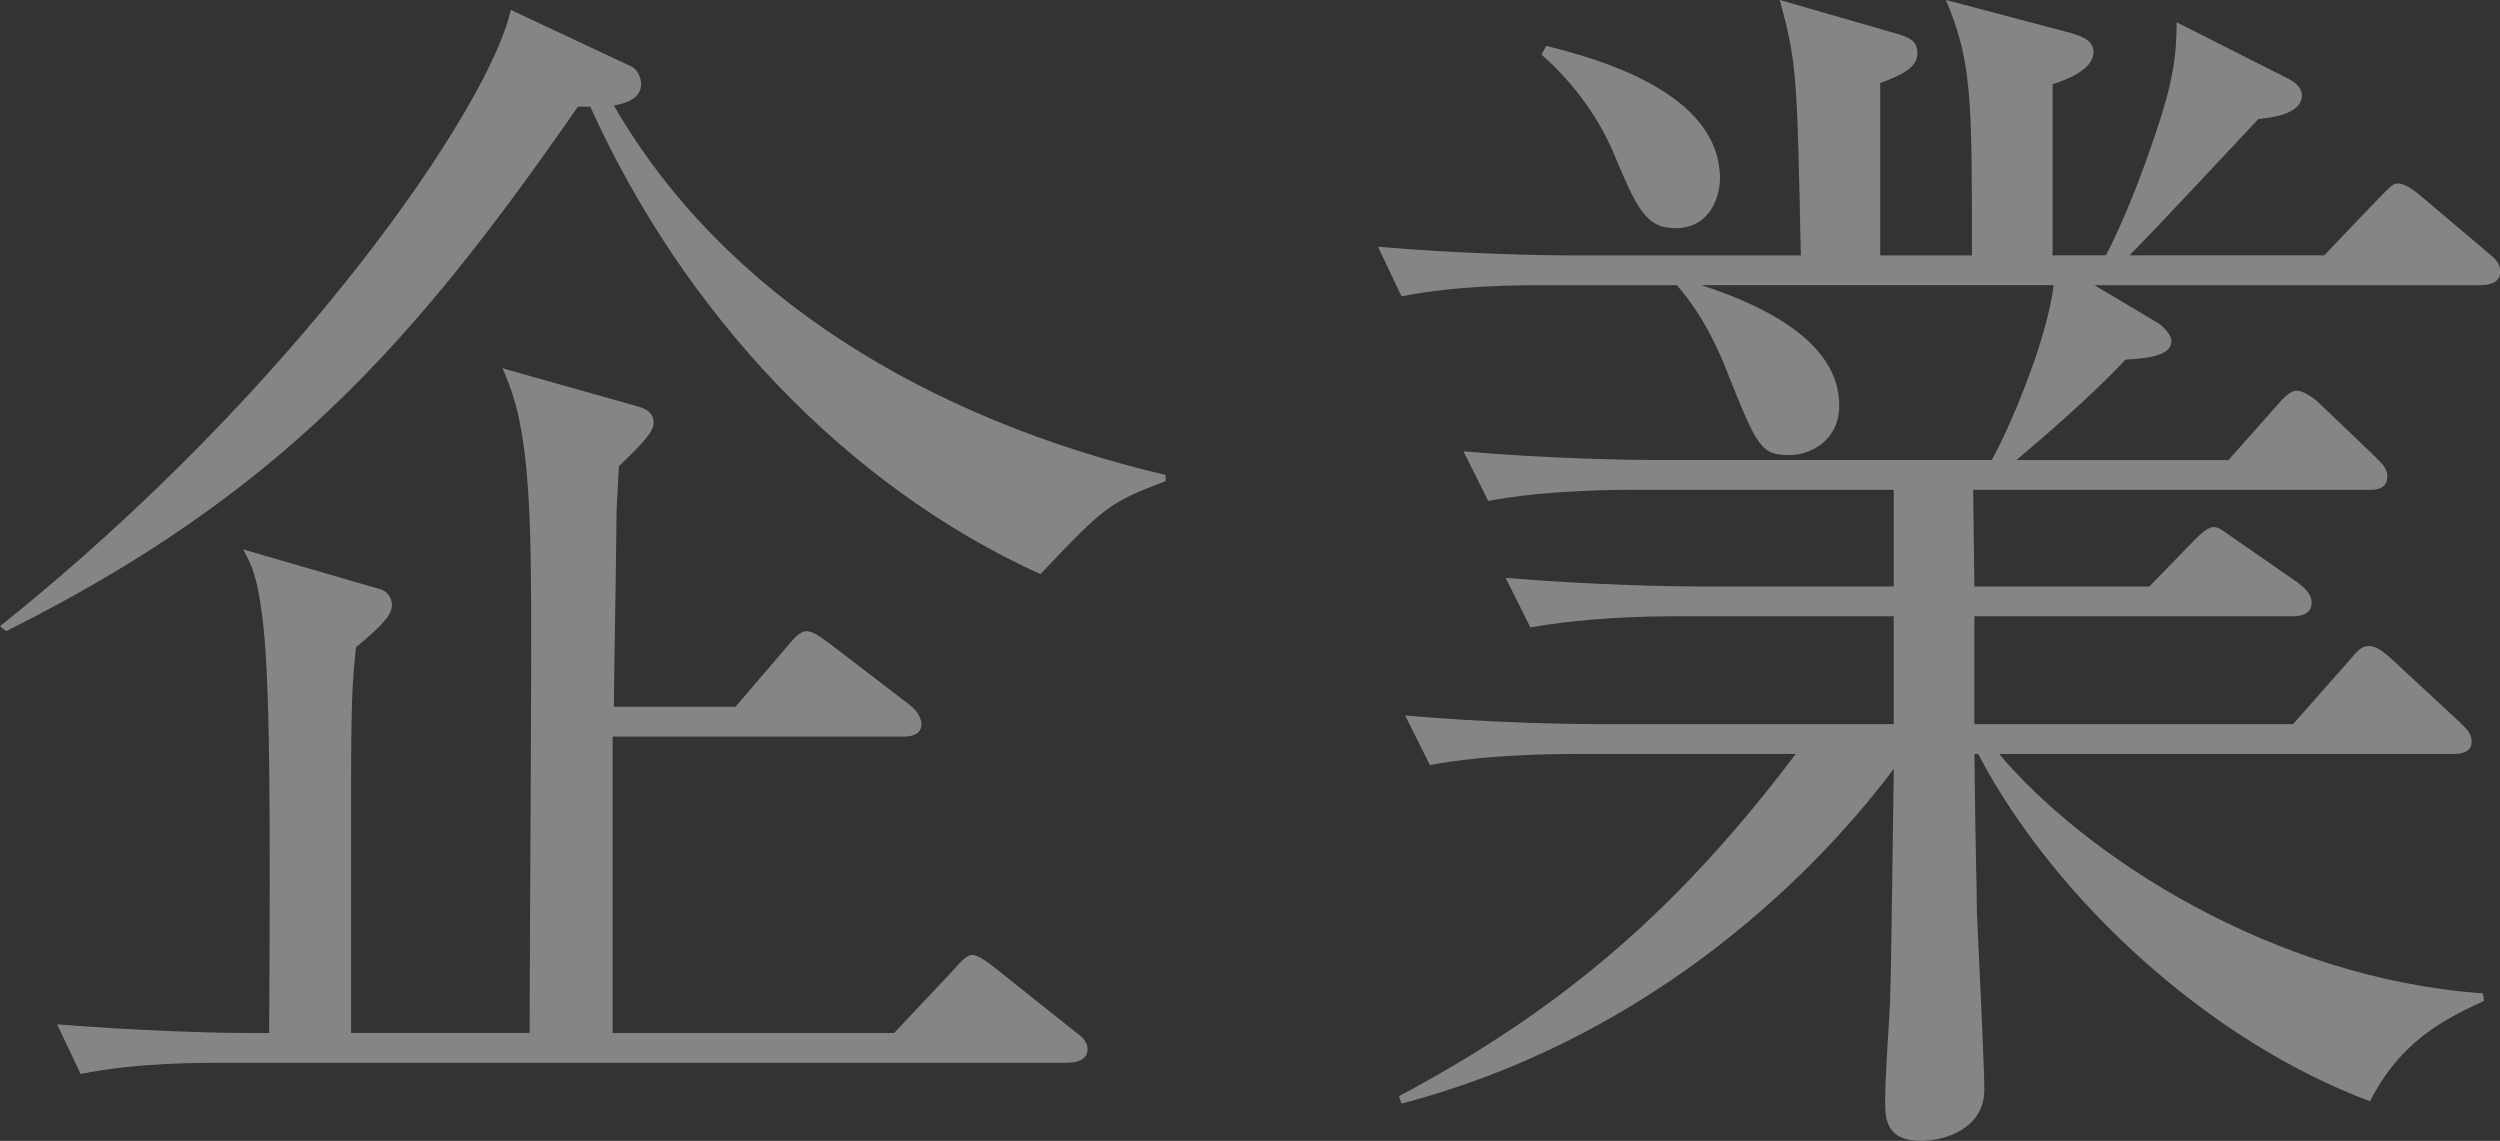
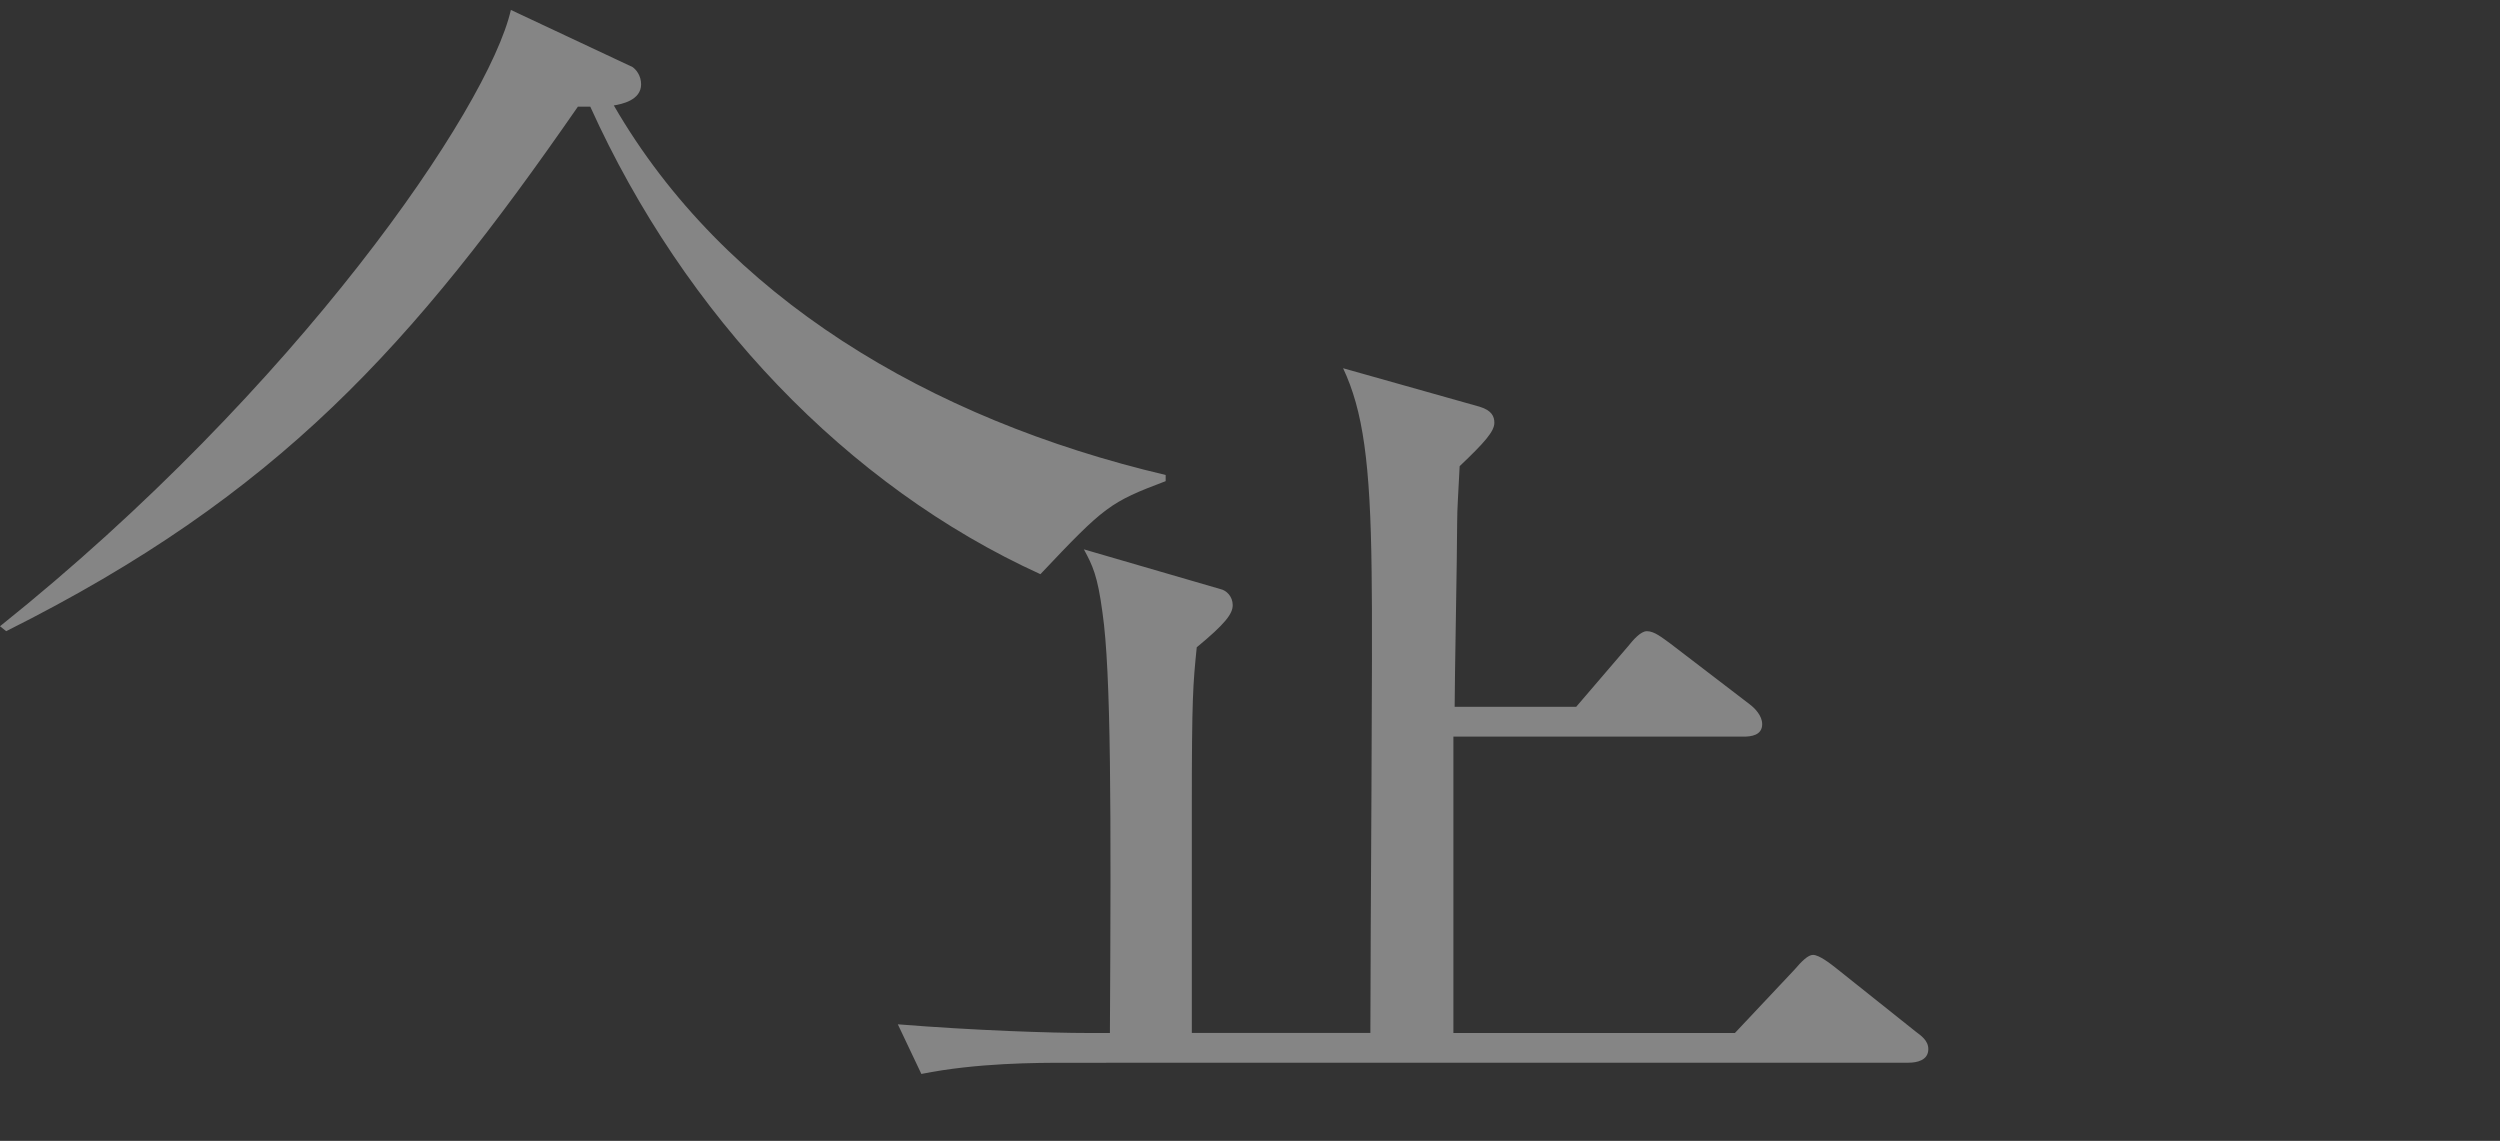
<svg xmlns="http://www.w3.org/2000/svg" id="b" data-name="レイヤー 2" viewBox="0 0 380.28 173.54">
  <rect x="0" y="0" width="380.28" height="173.54" fill="#333333" stroke="none" />
  <defs>
    <style>
      .d {
        opacity: .4;
      }

      .e {
        fill: #fff;
        stroke-width: 0px;
      }
    </style>
  </defs>
  <g id="c" data-name="レイヤー 2">
    <g class="d">
      <g>
-         <path class="e" d="M158.26,87.34c-29.43-13.39-54.14-39.42-68.47-71.11h-1.89C62.81,52.44,42.44,75.26.94,96.01l-.94-.75C45.27,59.04,74.32,16.41,77.71,1.51l18.49,8.68c.57.38,1.32,1.32,1.32,2.64,0,2.45-3.02,3.02-4.15,3.21,16.79,29.05,47.91,47.72,83.94,56.21v.94c-8.49,3.21-9.24,3.77-19.05,14.15ZM162.41,161.66H34.52c-4.72,0-13.77,0-22.26,1.7l-3.58-7.55c11.7.94,23.39,1.32,28.86,1.32h3.4c.19-33.58.19-54.89-1.13-63.95-.75-5.66-1.51-7.17-2.83-9.62l20.75,6.04c.94.19,1.89,1.13,1.89,2.45s-1.13,2.83-5.47,6.41c-.57,5.66-.75,7.55-.75,24.33v34.33h27.16c0-15.84.38-58.85.19-70.17-.19-16.6-1.32-24.52-4.34-30.94l20.75,5.85c1.89.57,2.26,1.51,2.26,2.45,0,1.32-1.51,3.02-5.28,6.6-.19,4.15-.38,6.22-.38,8.68,0,4.53-.38,23.96-.38,27.92h18.49l7.92-9.24c.75-.94,1.89-2.26,2.83-2.26,1.13,0,2.26.94,3.58,1.89l12.07,9.24c.75.57,1.89,1.7,1.89,3.02,0,1.7-1.7,1.89-2.83,1.89h-44.14v45.08h42.82l9.05-9.62c1.13-1.32,2.08-2.26,2.83-2.26.94,0,2.64,1.32,3.58,2.07l12.07,9.62c.75.57,1.89,1.32,1.89,2.64,0,1.7-1.7,2.07-3.02,2.07Z" />
-         <path class="e" d="M377.45,43.38h-58.85l9.81,5.85c.75.57,1.89,1.7,1.89,2.64,0,2.26-3.58,2.64-6.98,2.83-5.28,5.66-13.02,12.26-16.6,15.28h32.26l7.36-8.3c.94-1.13,2.08-2.26,3.02-2.26s2.64,1.13,3.4,1.89l8.68,8.3c.94.94,1.7,1.7,1.7,2.83,0,1.89-1.51,2.07-2.83,2.07h-60.17c0,2.26.19,12.64.19,14.71h26.6l6.6-6.79c1.13-1.13,2.26-2.26,3.21-2.26s1.89.94,3.58,2.07l9.24,6.41c.94.75,2.07,1.7,2.07,3.02,0,1.7-1.51,2.07-2.83,2.07h-48.48v16.41h48.48l8.49-9.62c1.32-1.51,1.89-2.26,3.02-2.26,1.32,0,2.45,1.13,3.39,1.89l10.38,9.62c.94.94,1.89,1.7,1.89,3.02,0,1.7-1.7,1.89-3.02,1.89h-68.85c13.02,15.47,41.5,34.14,73.57,36.41l.19,1.13c-6.04,2.83-12.64,6.04-17.35,15.28-24.33-9.05-47.91-30.56-59.61-52.82h-.57c.19,17.17.38,20.56.38,24.14.19,4.34,1.13,23.01,1.13,26.97,0,5.66-5.66,7.73-9.62,7.73-5.09,0-5.47-3.02-5.47-5.85,0-4.15.57-11.13.75-15.47.19-6.22.19-9.05.57-35.27-13.58,18.11-38.86,41.5-74.89,50.93l-.38-1.13c25.46-13.58,42.82-28.86,60.36-52.06h-33.39c-1.89,0-13.58,0-22.26,1.7l-3.77-7.55c12.64,1.13,25.46,1.32,29.05,1.32h45.27v-16.41h-33.01c-4.9,0-13.77.19-22.26,1.7l-3.77-7.55c13.02,1.13,26.6,1.32,29.05,1.32h29.99v-14.71h-39.61c-1.7,0-13.39,0-22.07,1.7l-3.77-7.55c12.64,1.13,25.84,1.32,29.05,1.32h51.31c2.45-4.34,8.3-17.73,9.43-26.6h-53.57c10.94,3.58,20.94,9.24,20.94,18.3,0,5.47-4.53,7.55-7.54,7.55-4.34,0-4.91-1.13-9.43-12.45-.94-2.45-3.4-8.49-7.73-13.39h-19.62c-4.72,0-13.77,0-22.26,1.7l-3.58-7.55c12.83,1.13,26.22,1.32,28.86,1.32h35.46c-.57-27.16-.57-29.24-3.21-38.86l18.3,5.28c1.7.57,2.64,1.13,2.64,2.83,0,2.07-2.08,3.21-5.66,4.53v26.22h13.96c0-23.96,0-29.43-3.96-38.86l19.24,5.09c1.13.38,3.21.94,3.21,2.83,0,2.83-4.53,4.34-6.22,4.9v26.03h8.11c4.34-8.3,9.05-22.26,9.81-26.41.75-3.21.94-6.04.94-9.05l16.79,8.49c1.13.57,2.26,1.32,2.26,2.64,0,2.83-4.53,3.4-6.6,3.58-5.85,6.22-15.85,16.98-19.62,20.75h29.62l8.11-8.49c1.51-1.51,2.26-2.45,3.02-2.45,1.13,0,2.45.94,3.77,2.07l9.81,8.3c1.13.94,2.08,1.7,2.08,3.02,0,1.7-1.7,2.07-2.83,2.07ZM254.84,34.71c-4.53,0-5.85-3.02-9.43-11.51-.57-1.32-3.58-8.49-10.94-14.9l.75-1.32c7.54,1.89,26.41,6.98,26.41,20.18,0,2.45-1.32,7.55-6.79,7.55Z" />
+         <path class="e" d="M158.26,87.34c-29.43-13.39-54.14-39.42-68.47-71.11h-1.89C62.81,52.44,42.44,75.26.94,96.01l-.94-.75C45.27,59.04,74.32,16.41,77.71,1.51l18.49,8.68c.57.38,1.32,1.32,1.32,2.64,0,2.45-3.02,3.02-4.15,3.21,16.79,29.05,47.91,47.72,83.94,56.21v.94c-8.49,3.21-9.24,3.77-19.05,14.15ZM162.41,161.66c-4.72,0-13.77,0-22.26,1.7l-3.58-7.55c11.7.94,23.39,1.32,28.86,1.32h3.4c.19-33.58.19-54.89-1.13-63.95-.75-5.66-1.51-7.17-2.83-9.62l20.75,6.04c.94.19,1.89,1.13,1.89,2.45s-1.13,2.83-5.47,6.41c-.57,5.66-.75,7.55-.75,24.33v34.33h27.16c0-15.84.38-58.85.19-70.17-.19-16.6-1.32-24.52-4.34-30.94l20.75,5.85c1.89.57,2.26,1.51,2.26,2.45,0,1.32-1.51,3.02-5.28,6.6-.19,4.15-.38,6.22-.38,8.68,0,4.53-.38,23.96-.38,27.92h18.49l7.92-9.24c.75-.94,1.89-2.26,2.83-2.26,1.13,0,2.26.94,3.58,1.89l12.07,9.24c.75.57,1.89,1.7,1.89,3.02,0,1.7-1.7,1.89-2.83,1.89h-44.14v45.08h42.82l9.05-9.62c1.13-1.32,2.08-2.26,2.83-2.26.94,0,2.64,1.32,3.58,2.07l12.07,9.62c.75.57,1.89,1.32,1.89,2.64,0,1.7-1.7,2.07-3.02,2.07Z" />
      </g>
    </g>
  </g>
</svg>